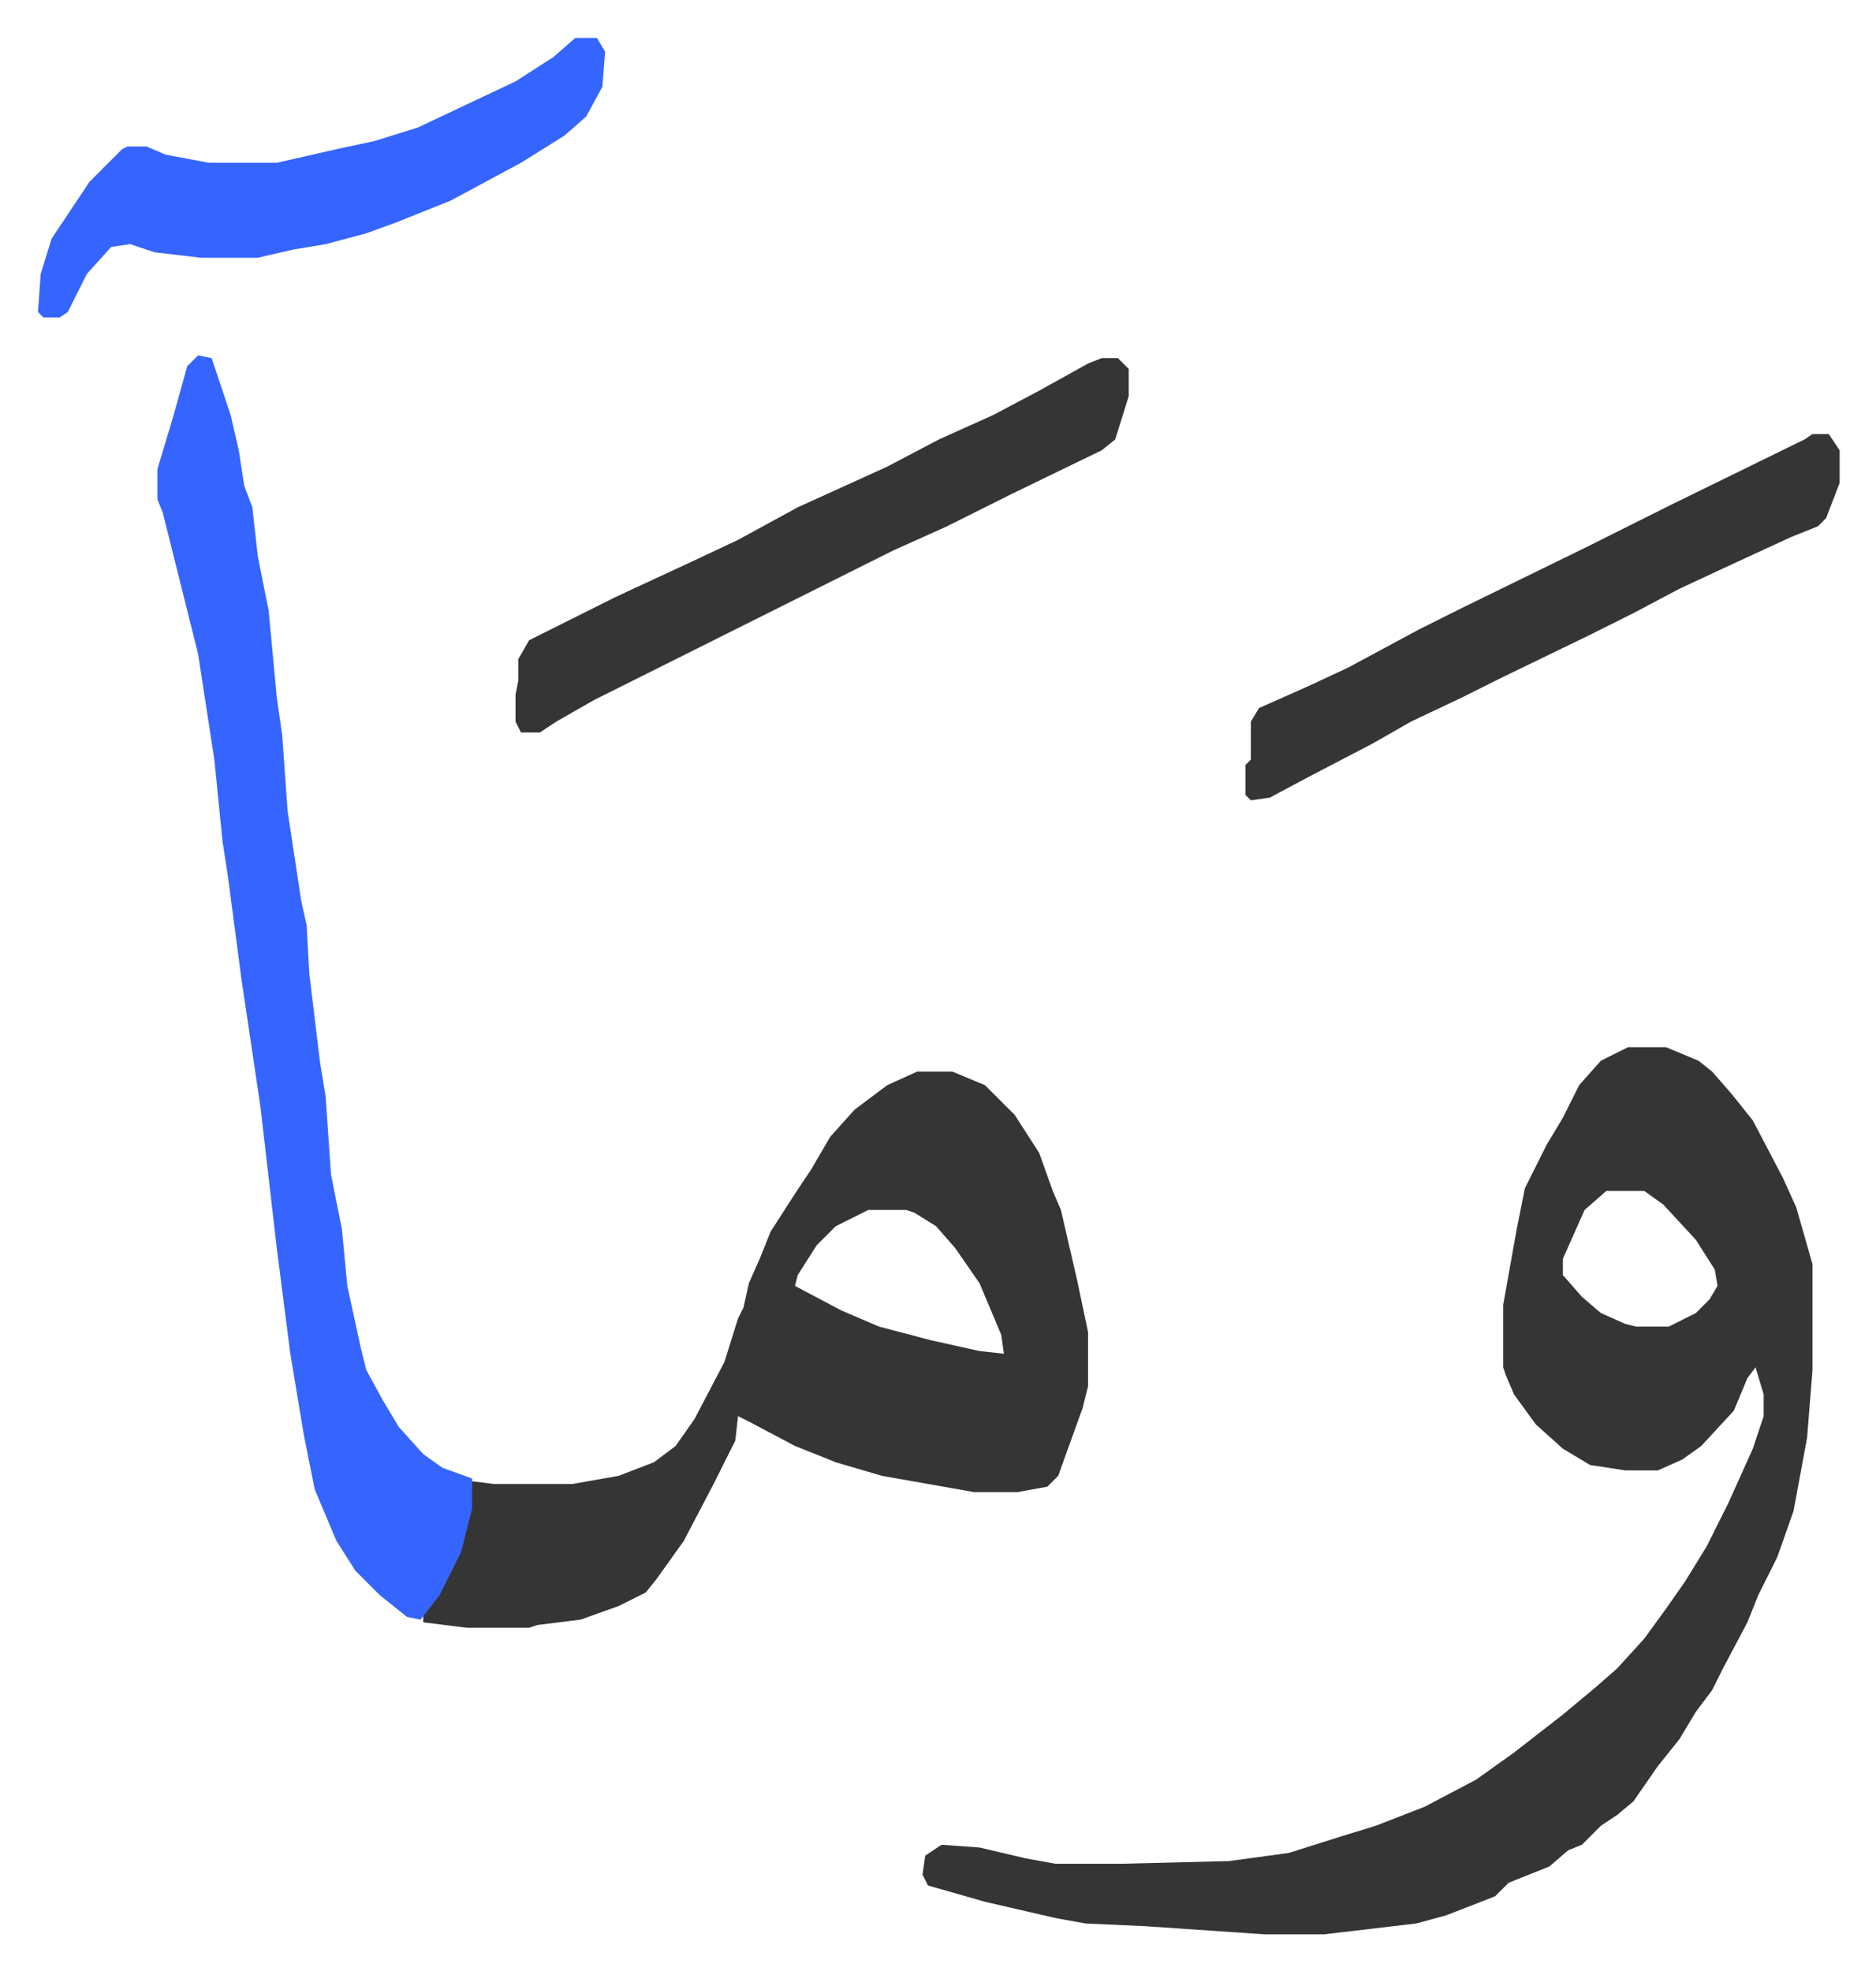
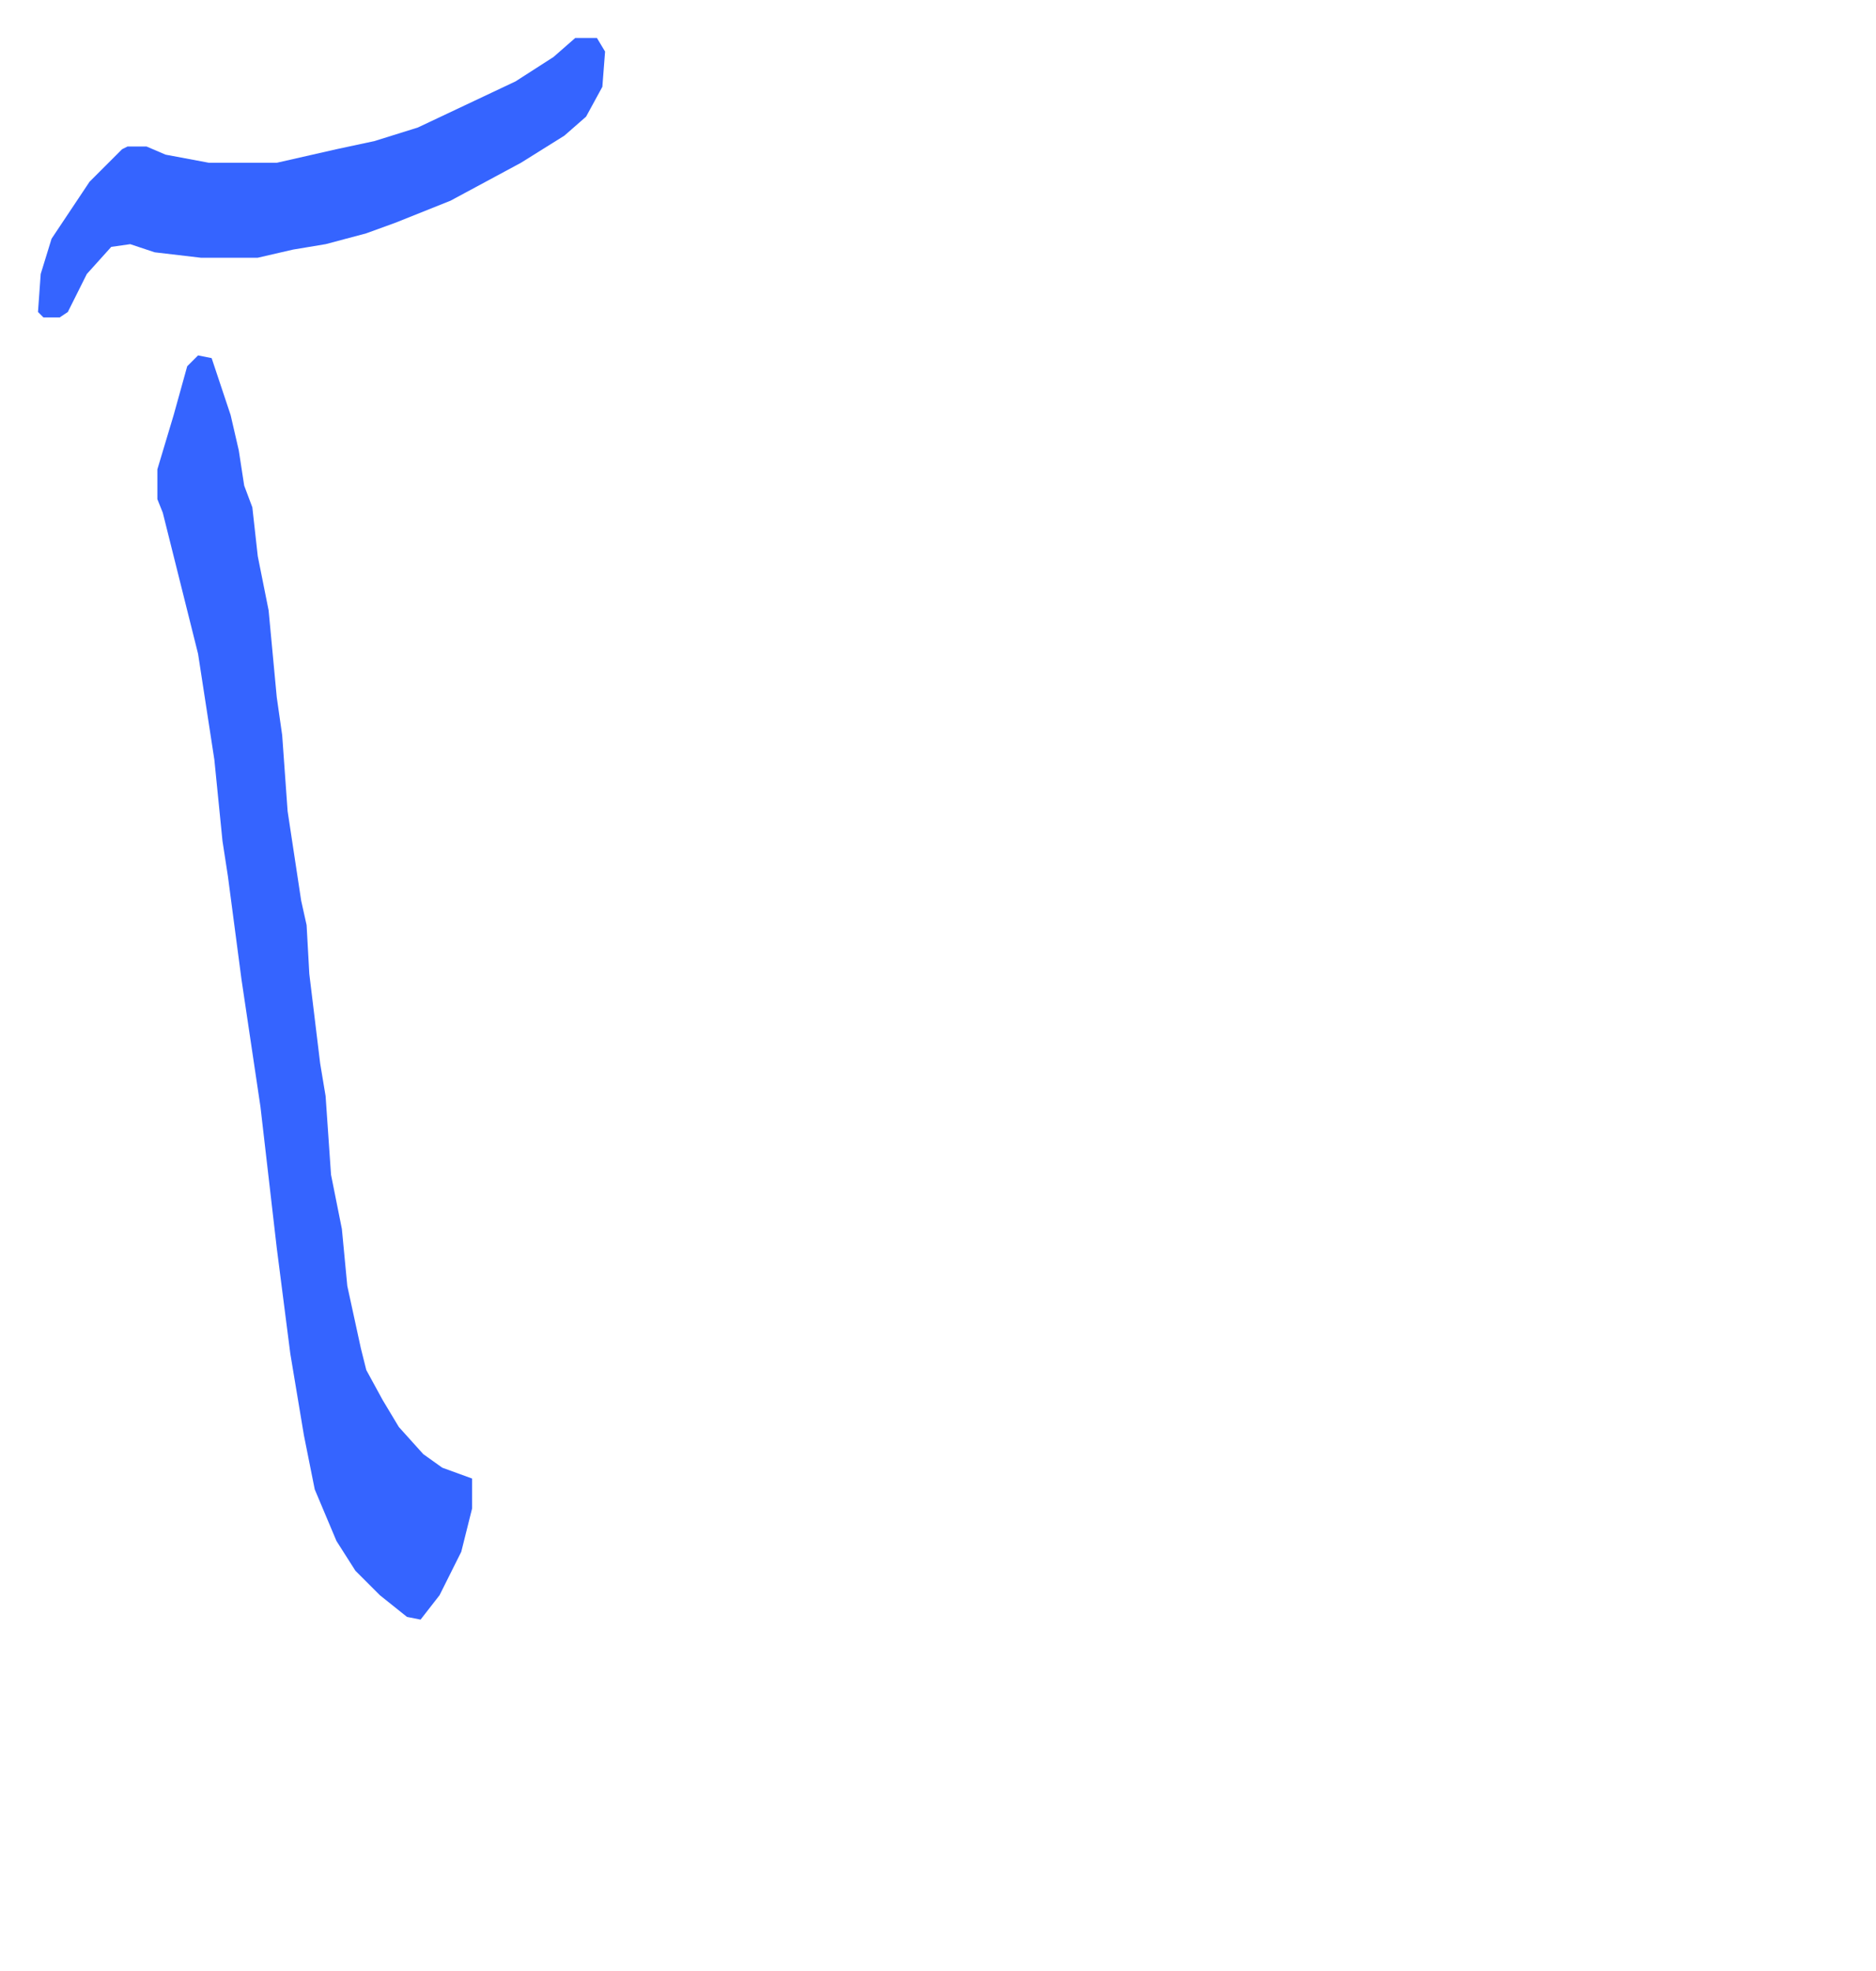
<svg xmlns="http://www.w3.org/2000/svg" viewBox="-14 379 691.4 726.4">
-   <path fill="#353535" id="rule_normal" d="M586 765h14l12 5 5 4 7 8 8 10 11 21 5 11 6 21v39l-2 25-5 27-6 17-7 14-4 10-9 17-4 8-6 8-6 10-8 10-9 13-6 5-6 4-7 7-5 2-7 6-15 6-5 5-18 7-11 3-34 4h-22l-44-3-22-1-11-2-26-6-14-4-7-2-2-4 1-7 6-4 14 1 17 4 11 2h24l40-1 22-3 19-6 13-4 18-7 19-10 14-10 18-14 12-10 8-7 10-11 8-11 7-10 8-13 8-16 9-20 4-12v-8l-3-10-3 4-5 12-12 13-7 5-9 4h-12l-13-2-10-6-10-9-8-11-3-7-1-3v-23l5-28 3-15 8-16 6-10 6-12 8-9zm-8 53-8 7-8 18v6l7 8 7 6 9 4 4 1h12l10-5 5-5 3-5-1-6-7-11-12-13-7-5zm-254-44h13l12 5 11 11 9 14 5 14 3 7 6 26 4 19v20l-2 8-9 25-4 4-11 2h-16l-34-6-17-5-15-6-17-9-4-2-1 9-8 16-11 21-10 14-4 5-10 5-14 5-16 2-3 1h-23l-16-2v-3l8-12 5-11 4-16 1-10 8 1h29l17-3 13-5 8-6 7-10 11-21 5-16 2-4 2-9 4-9 4-10 9-14 6-9 7-12 9-10 12-9zm-18 51-12 6-7 7-7 11-1 4 17 9 14 6 19 5 18 4 9 1-1-7-8-19-9-13-7-8-8-5-3-1z" />
  <path fill="#3564ff" id="rule_madd_obligatory_4_5_vowels" d="m59 510 5 1 7 21 3 13 2 13 3 8 2 18 4 20 3 32 2 14 2 28 5 33 2 9 1 18 4 33 2 12 2 29 4 20 2 21 5 23 2 8 6 11 6 10 9 10 7 5 11 4v11l-4 16-8 16-7 9-5-1-10-8-9-9-7-11-8-19-4-20-5-30-5-39-6-52-7-47-5-38-2-13-3-30-6-39-6-24-4-16-3-12-2-5v-11l6-20 5-18z" />
-   <path fill="#353535" id="rule_normal" d="M392 511h6l4 4v10l-5 16-5 4-33 16-24 12-20 9-16 8-78 39-16 8-14 8-6 4h-7l-2-4v-10l1-5v-8l4-7 32-16 28-13 17-8 22-12 33-15 19-10 20-9 17-9 18-10zm262 28h6l4 6v12l-5 13-3 3-10 4-26 12-15 7-17 9-16 8-33 16-14 7-19 9-14 8-23 12-15 8-7 1-2-2v-11l2-2v-14l3-5 18-8 15-7 26-14 16-8 45-22 16-8 16-8 49-24z" />
  <path fill="#3564ff" id="rule_madd_obligatory_4_5_vowels" d="M198 393h8l3 5-1 13-6 11-8 7-16 10-26 14-20 8-11 4-15 4-12 2-13 3H60l-17-2-9-3-7 1-9 10-7 14-3 2H2l-2-2 1-14 4-13 14-21 12-12 2-1h7l7 3 16 3h25l22-5 14-3 16-5 36-17 14-9z" />
</svg>